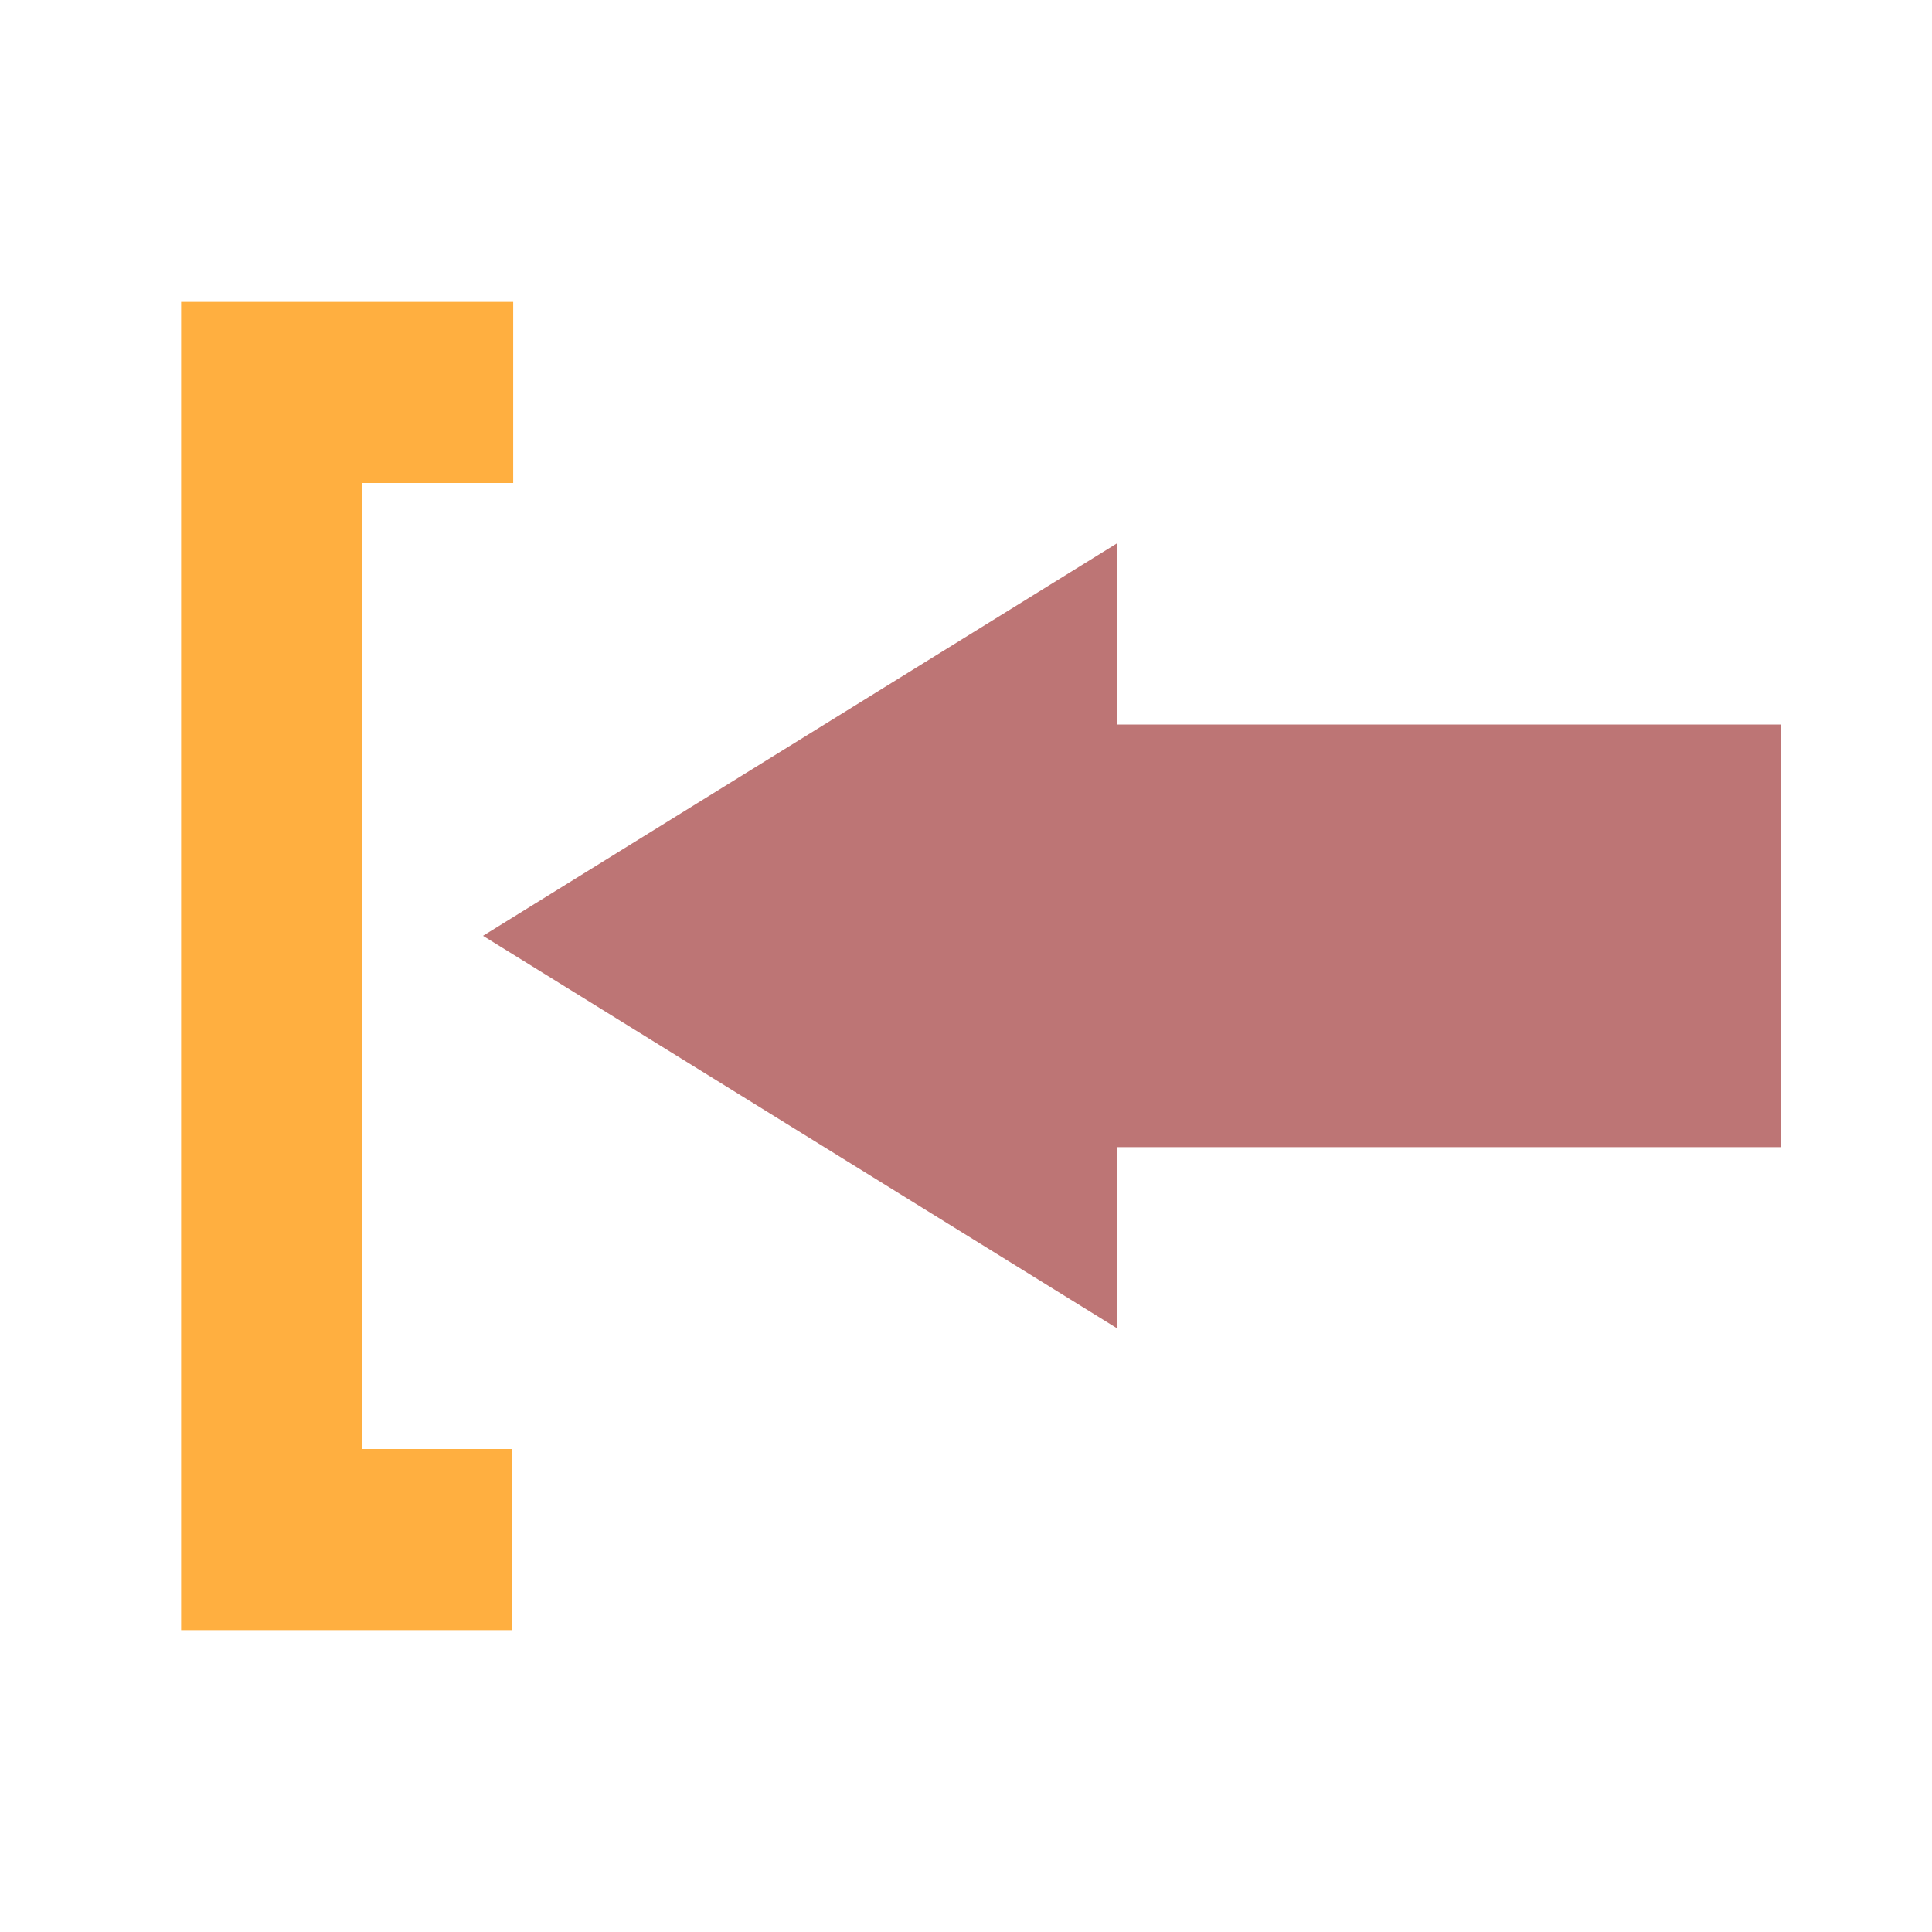
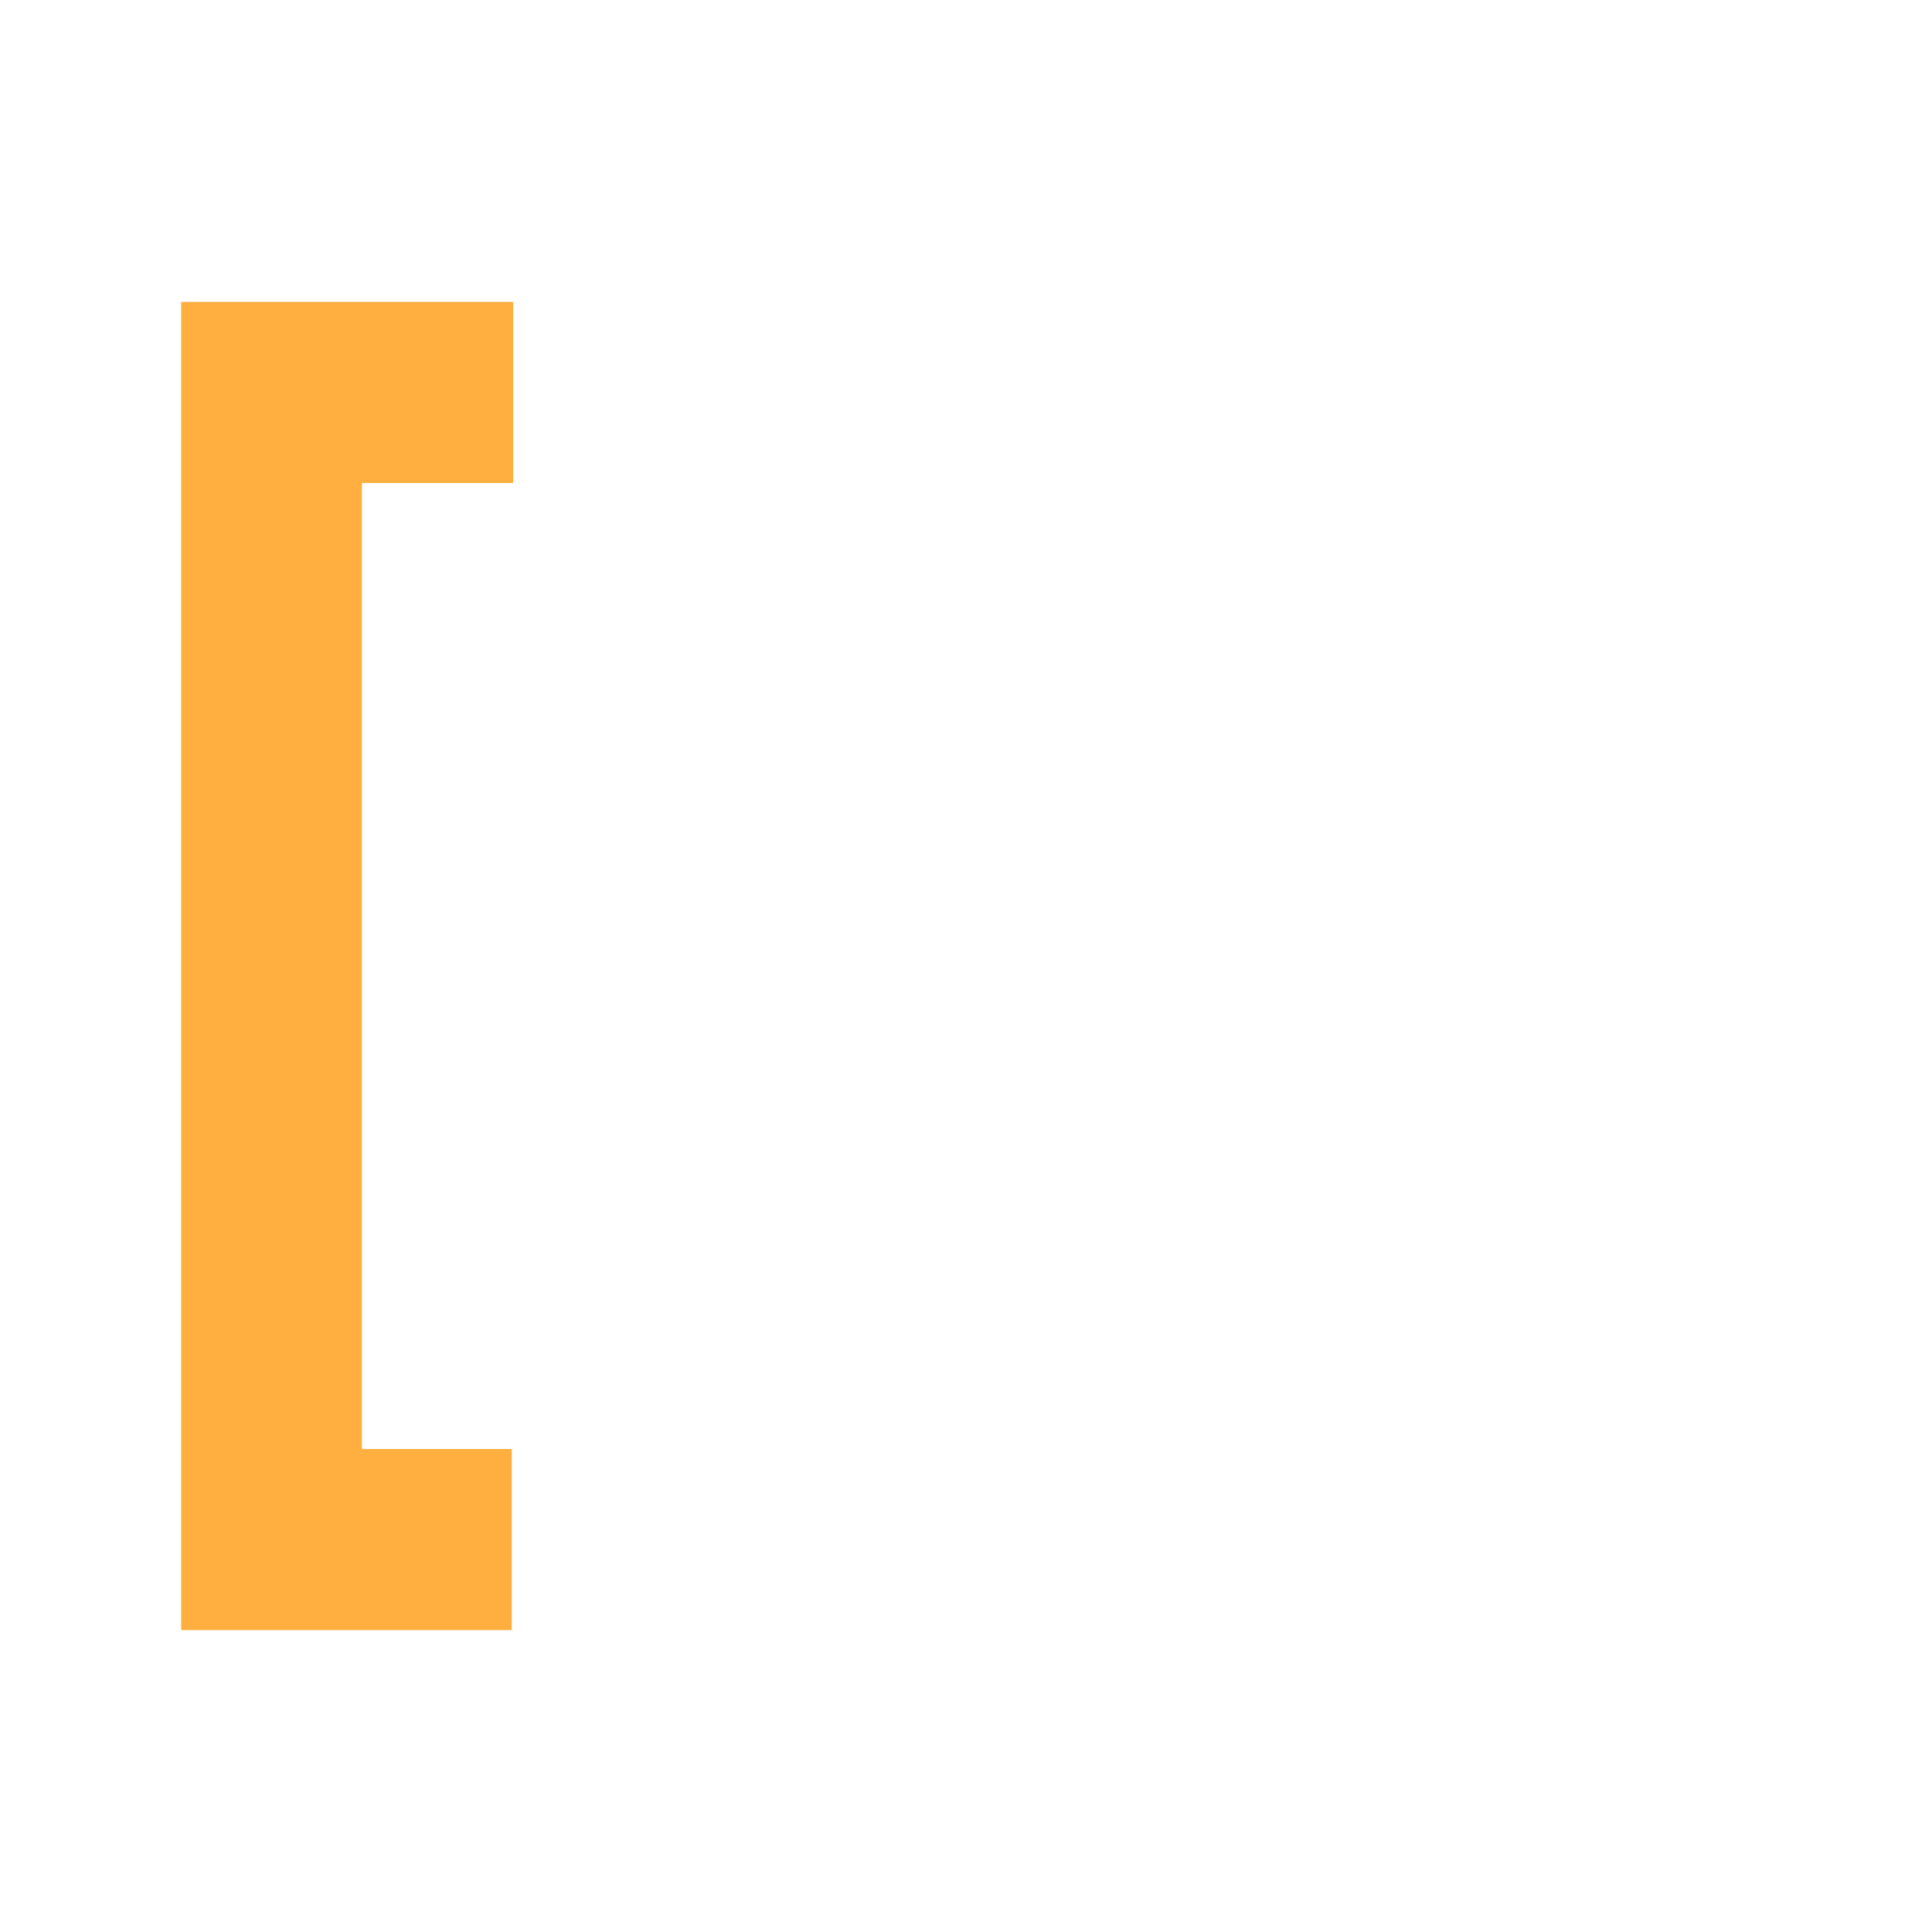
<svg xmlns="http://www.w3.org/2000/svg" width="64" height="64" viewBox="0 0 64 64">
  <g fill="none" fill-rule="evenodd">
-     <path fill="#BD7575" d="M44.5,30.5 L44.5,52.5 L30.5,52.5 L30.5,30.5 L24.5,30.5 L37.5,9.5 L50.5,30.5 L44.5,30.5 Z" transform="matrix(0 1 1 0 6.5 -6.5)" />
    <polygon fill="#FFAF40" fill-rule="nonzero" points="11.989 16 17 16 17 10 6 10 6 54 16.953 54 16.953 48 11.989 48" />
  </g>
</svg>